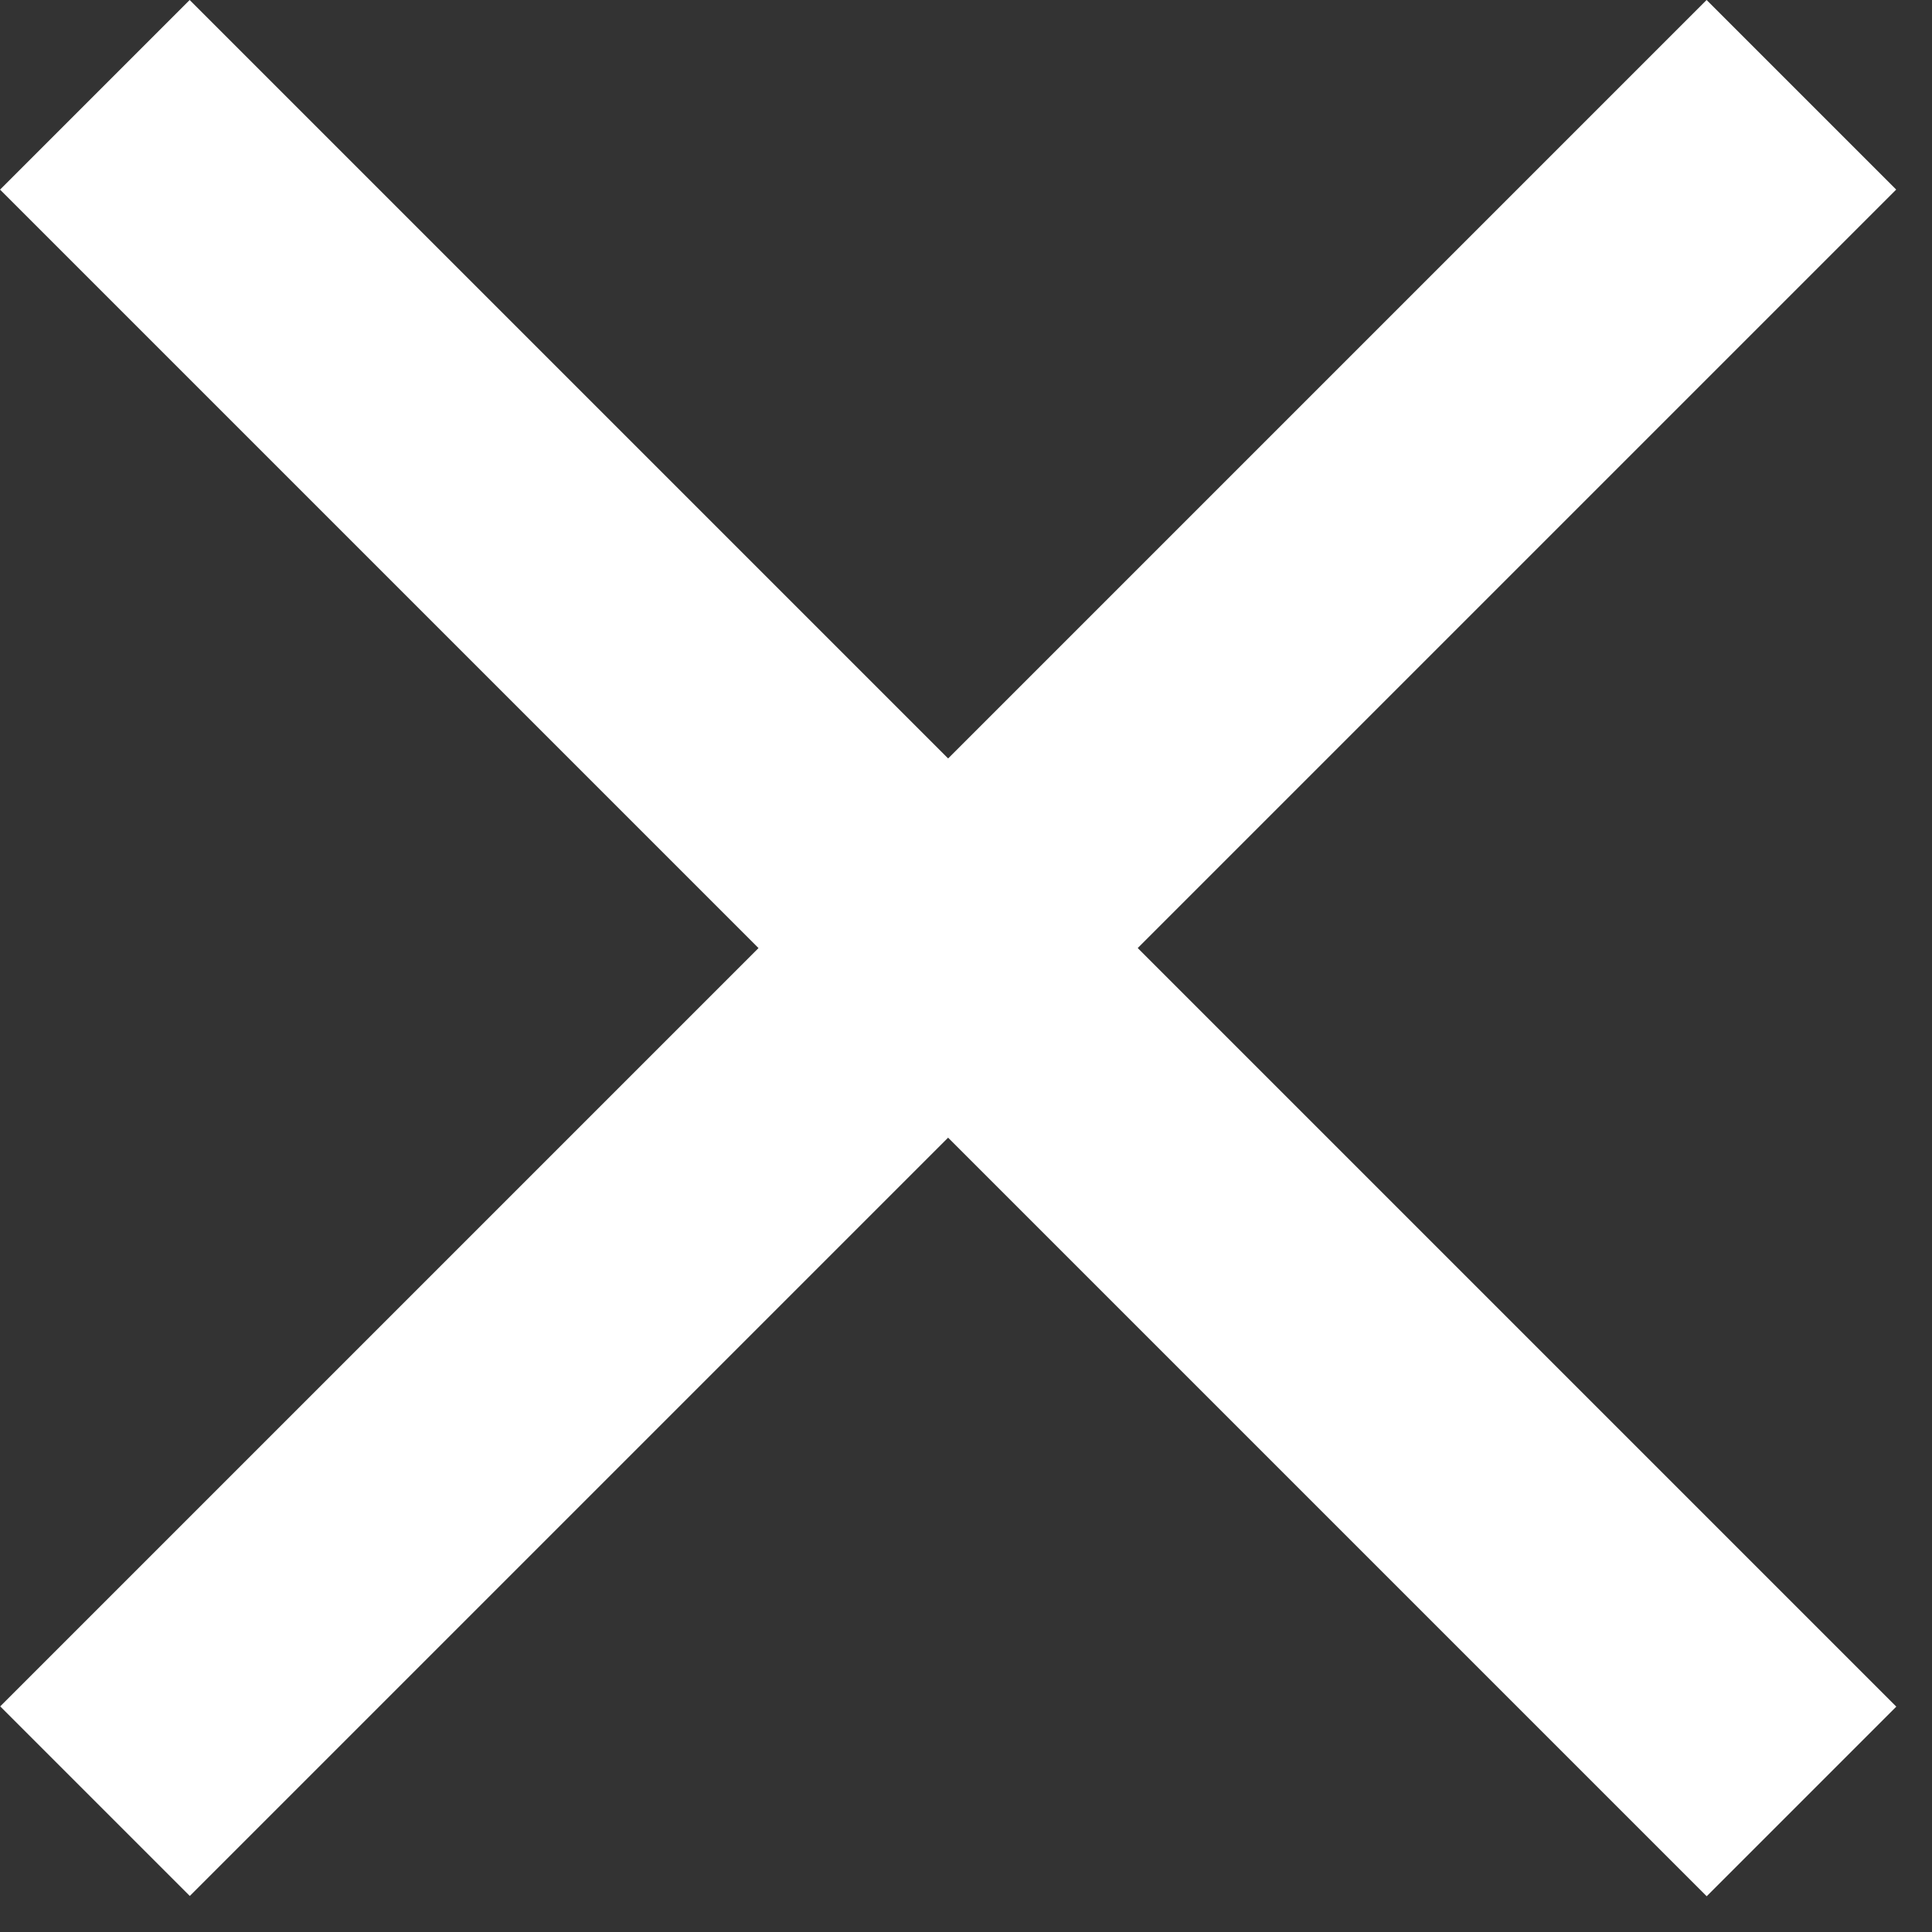
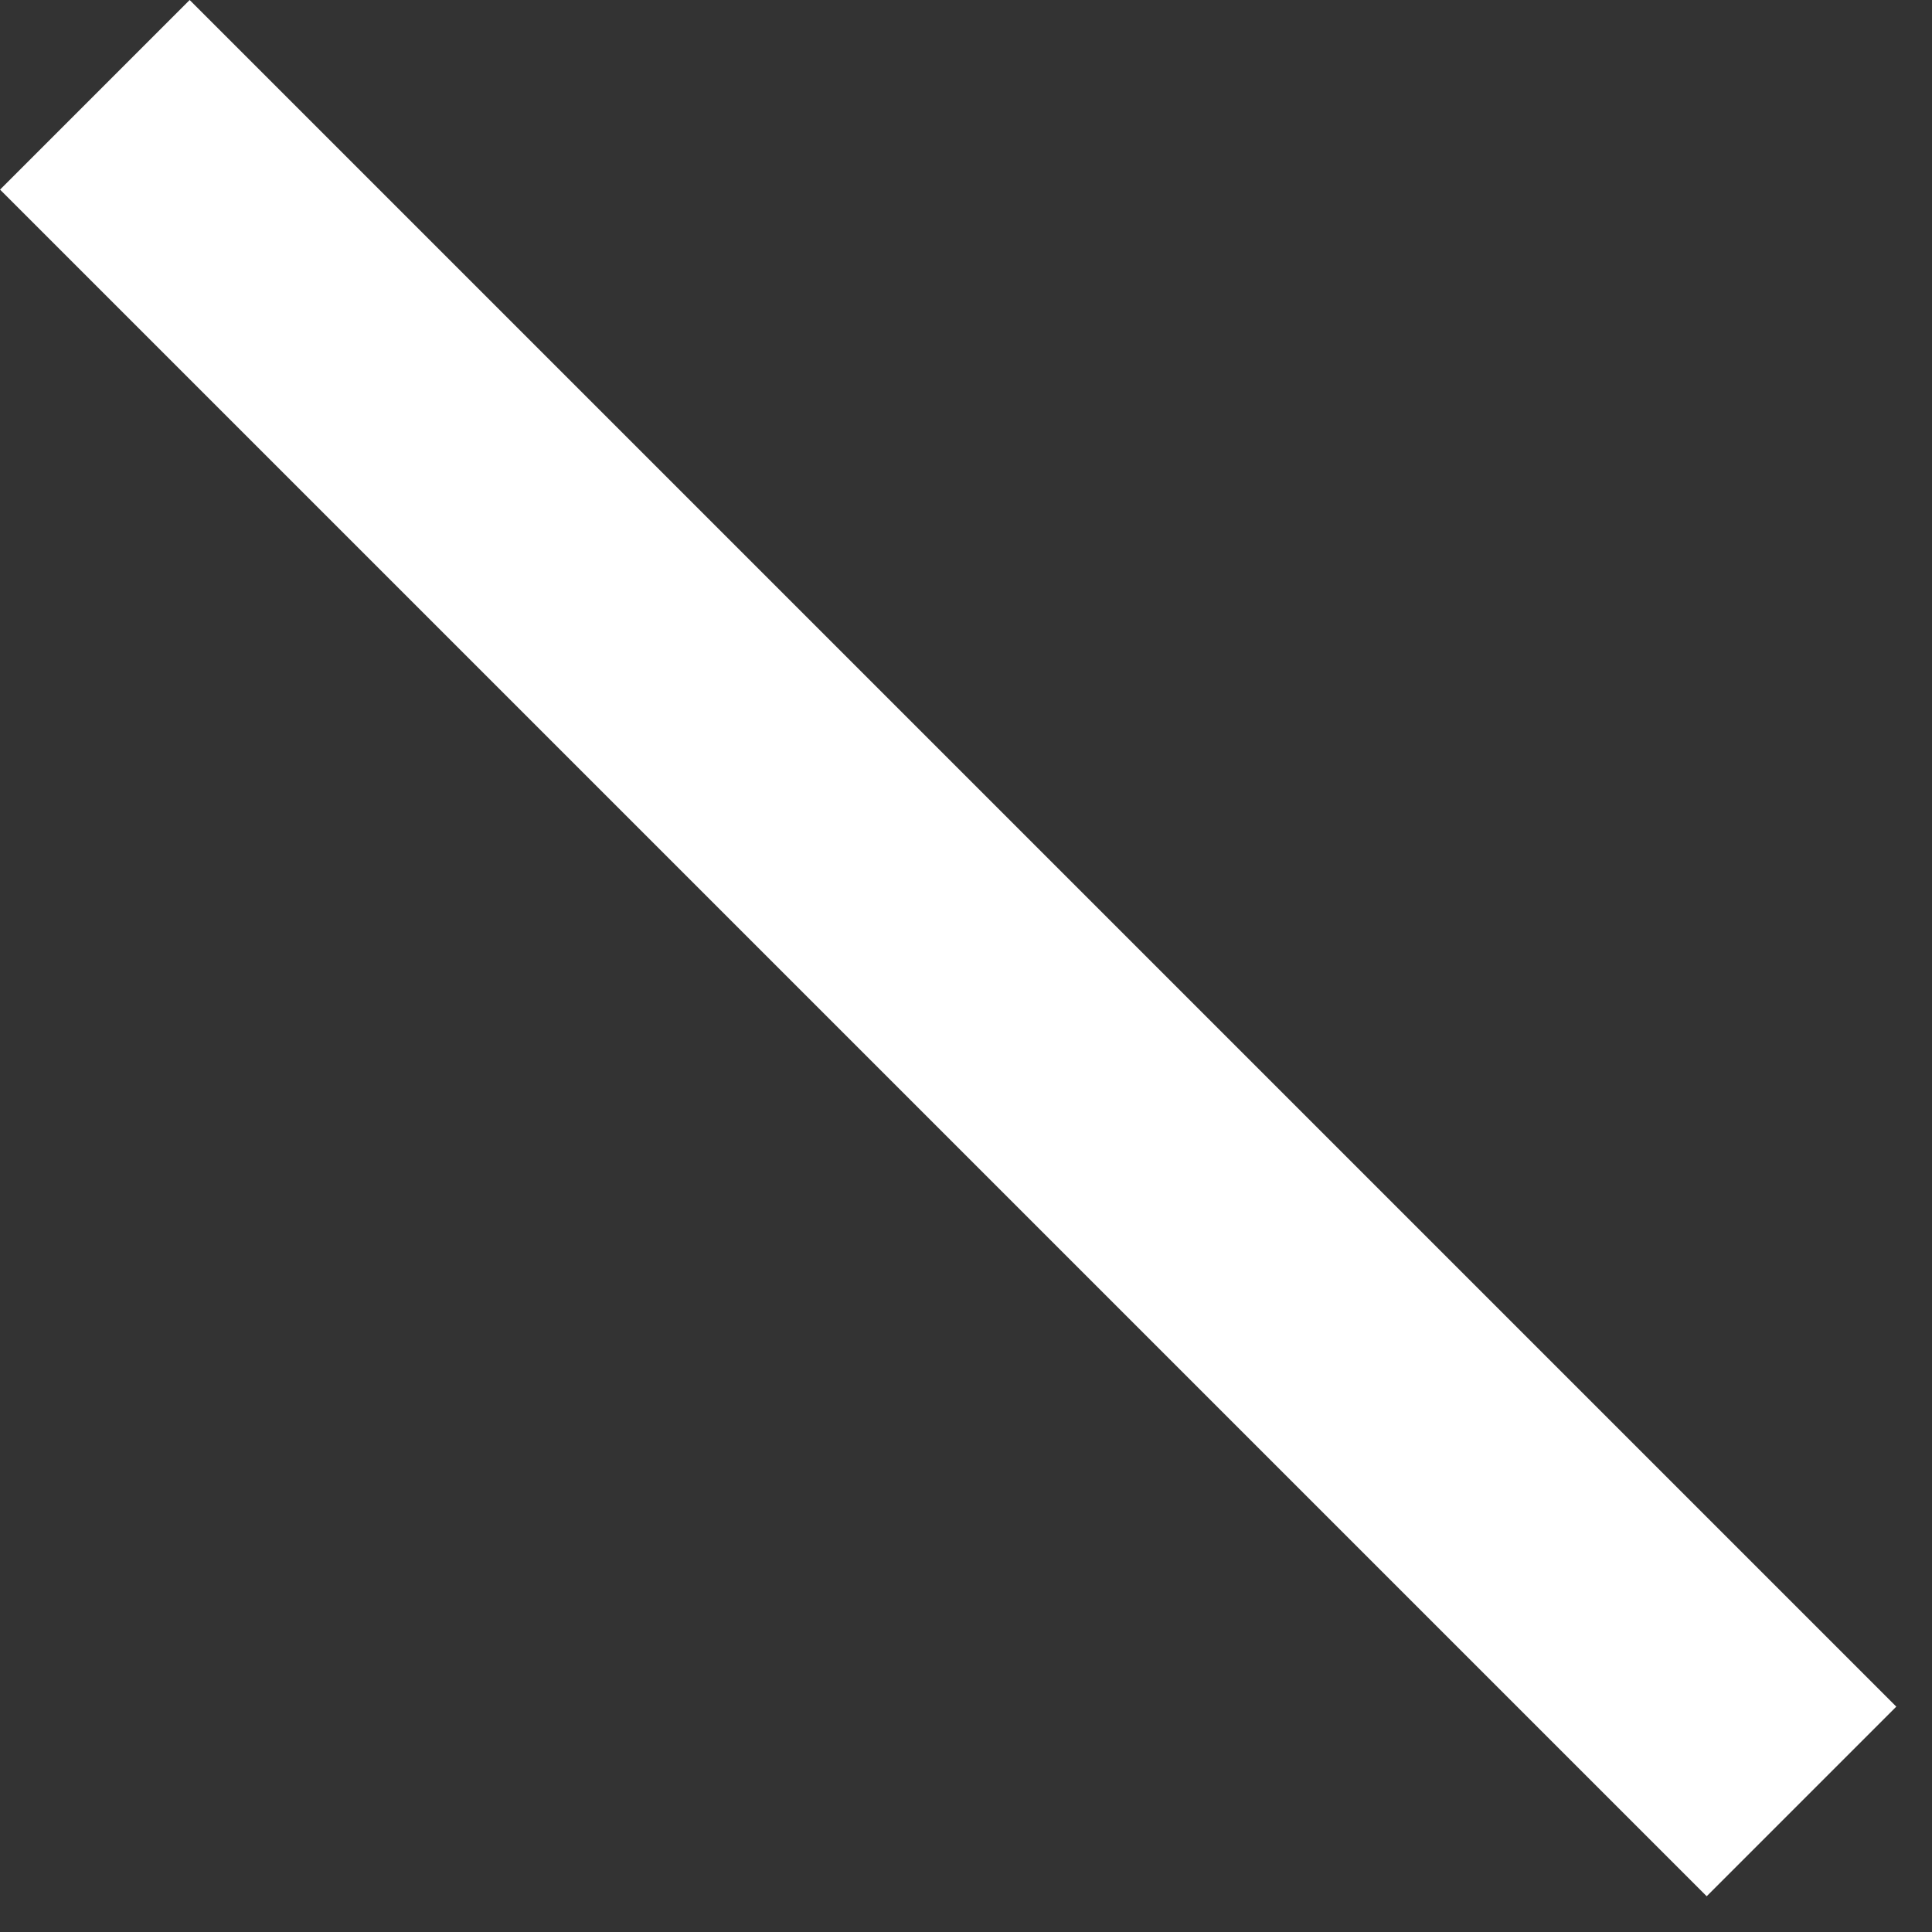
<svg xmlns="http://www.w3.org/2000/svg" width="24" height="24" viewBox="0 0 24 24" fill="none">
  <rect x="0" y="0" width="24" height="24" fill="#333333" stroke="none" />
  <rect x="2.356" width="29.982" height="3.331" transform="rotate(45 2.356 0)" fill="white" />
-   <rect width="29.982" height="3.331" transform="matrix(-0.707 0.707 0.707 0.707 21.2 0)" fill="white" />
</svg>